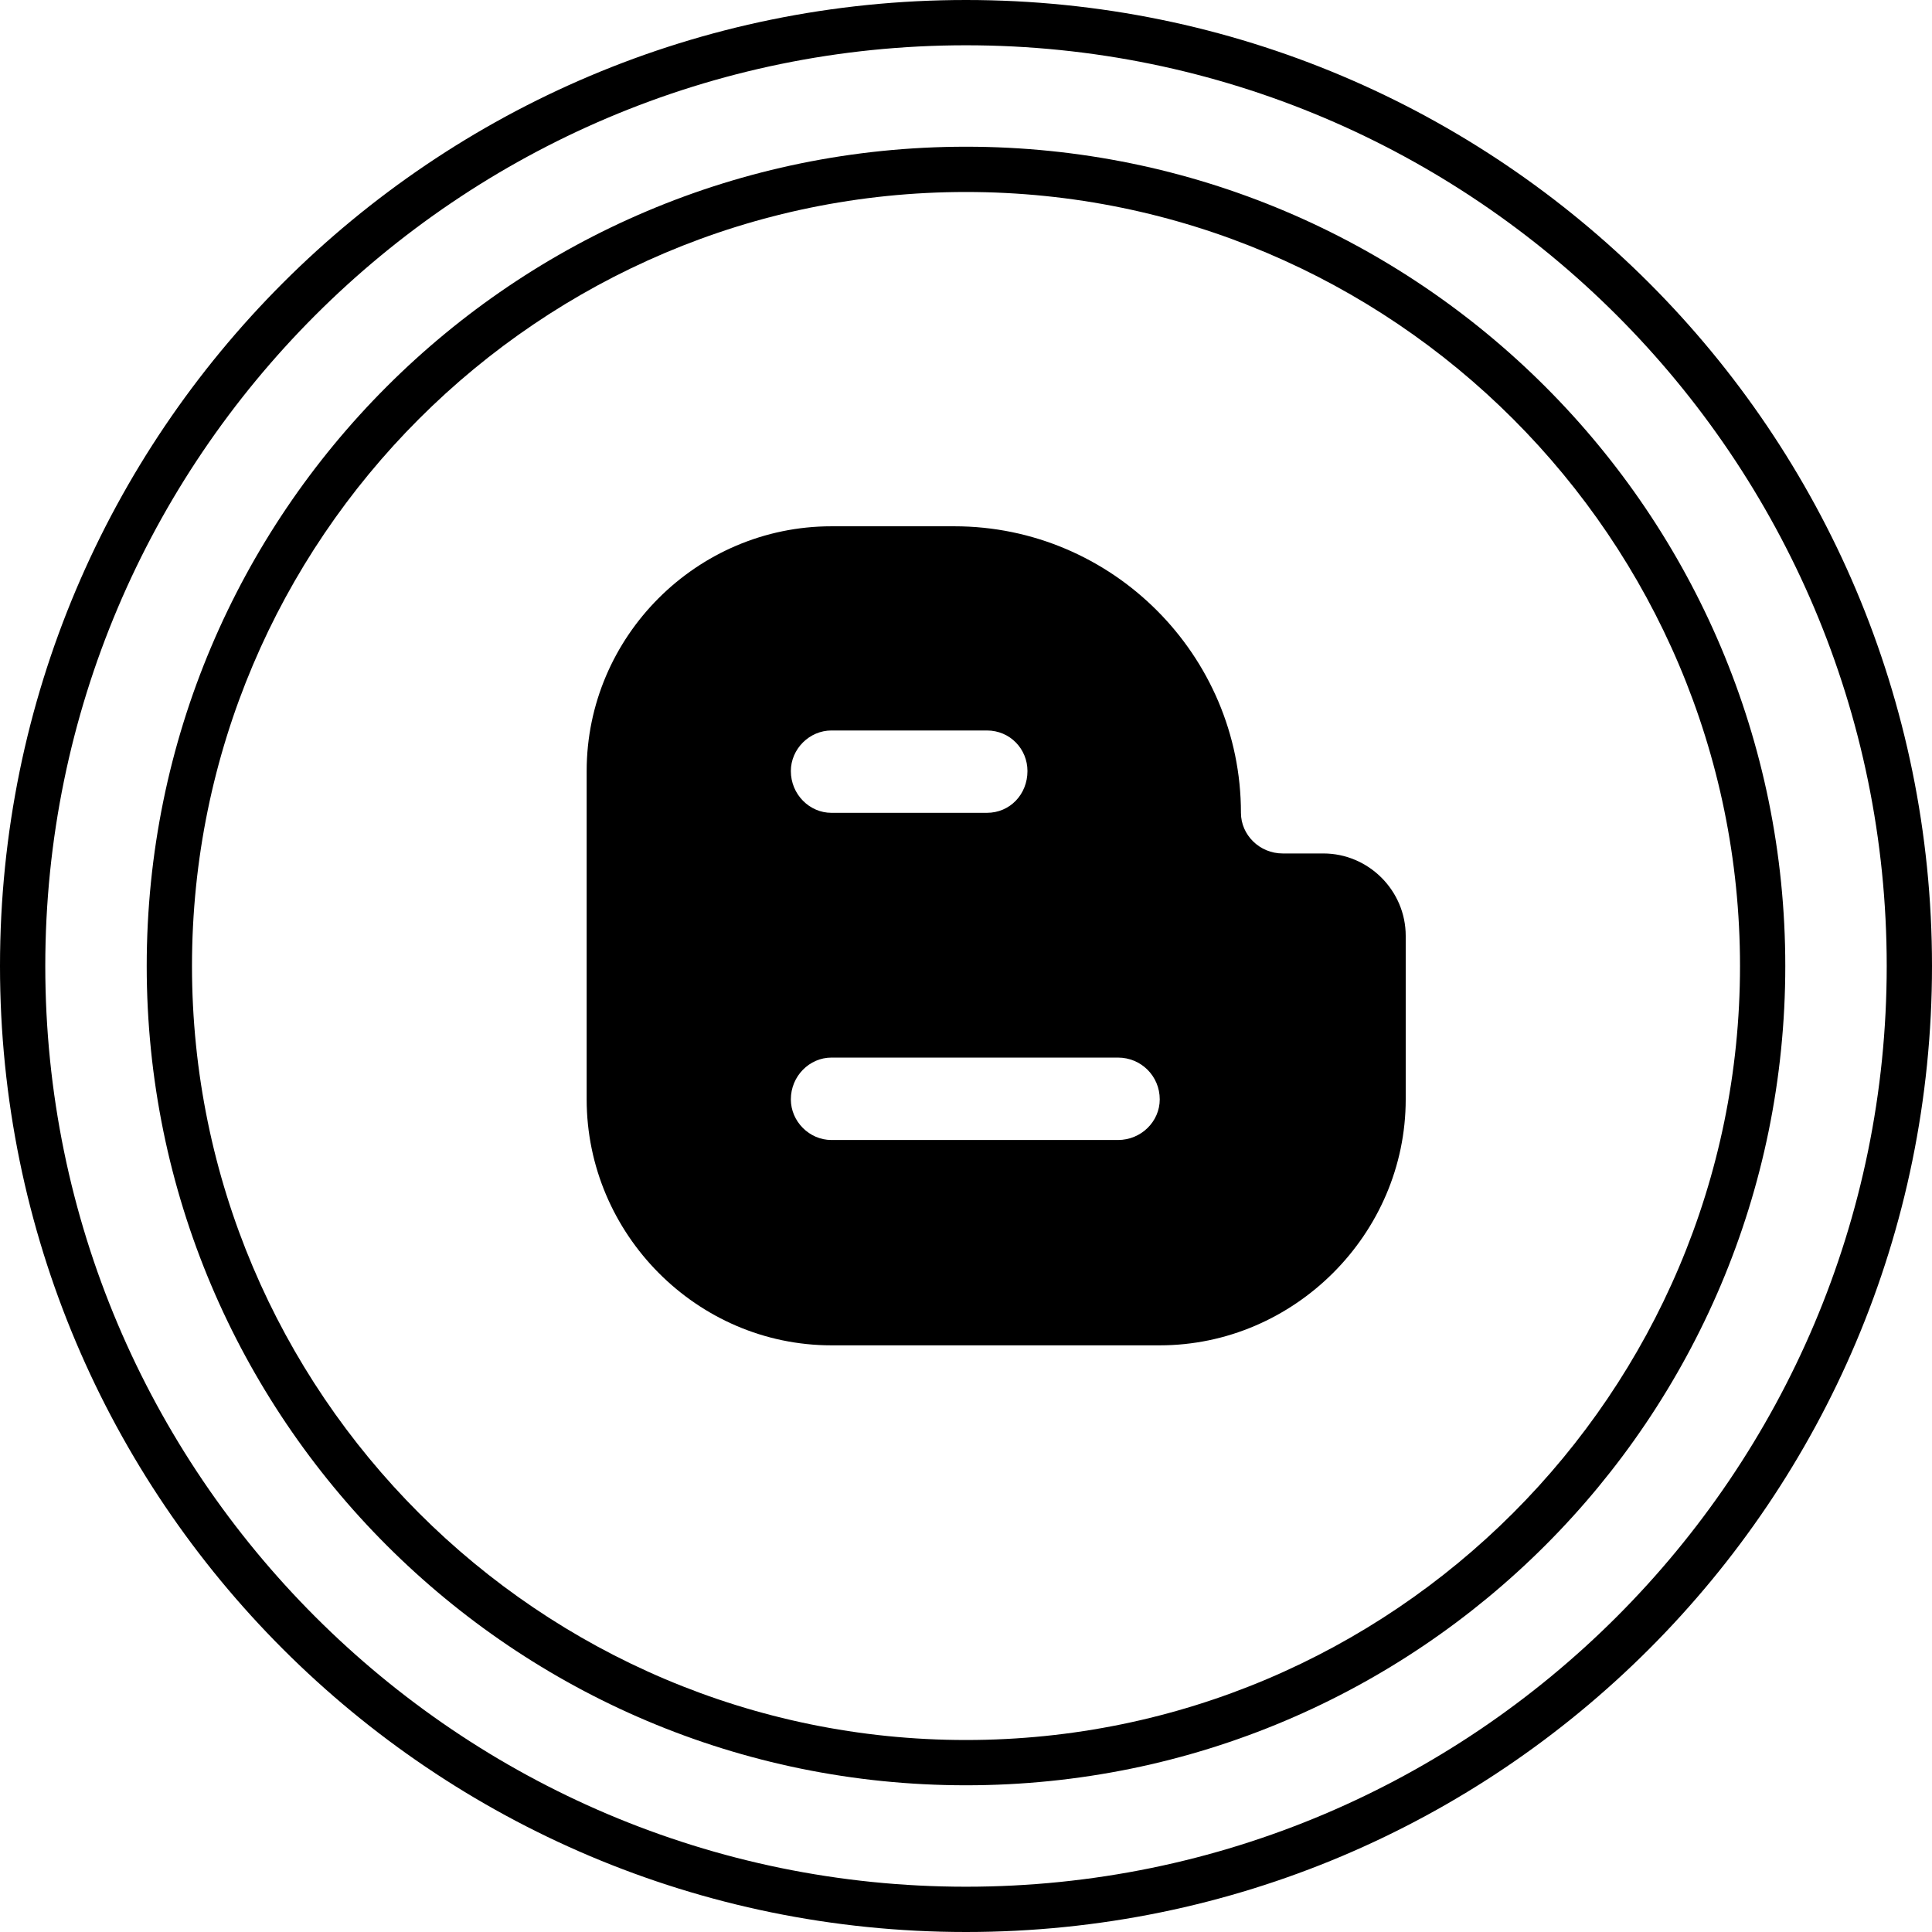
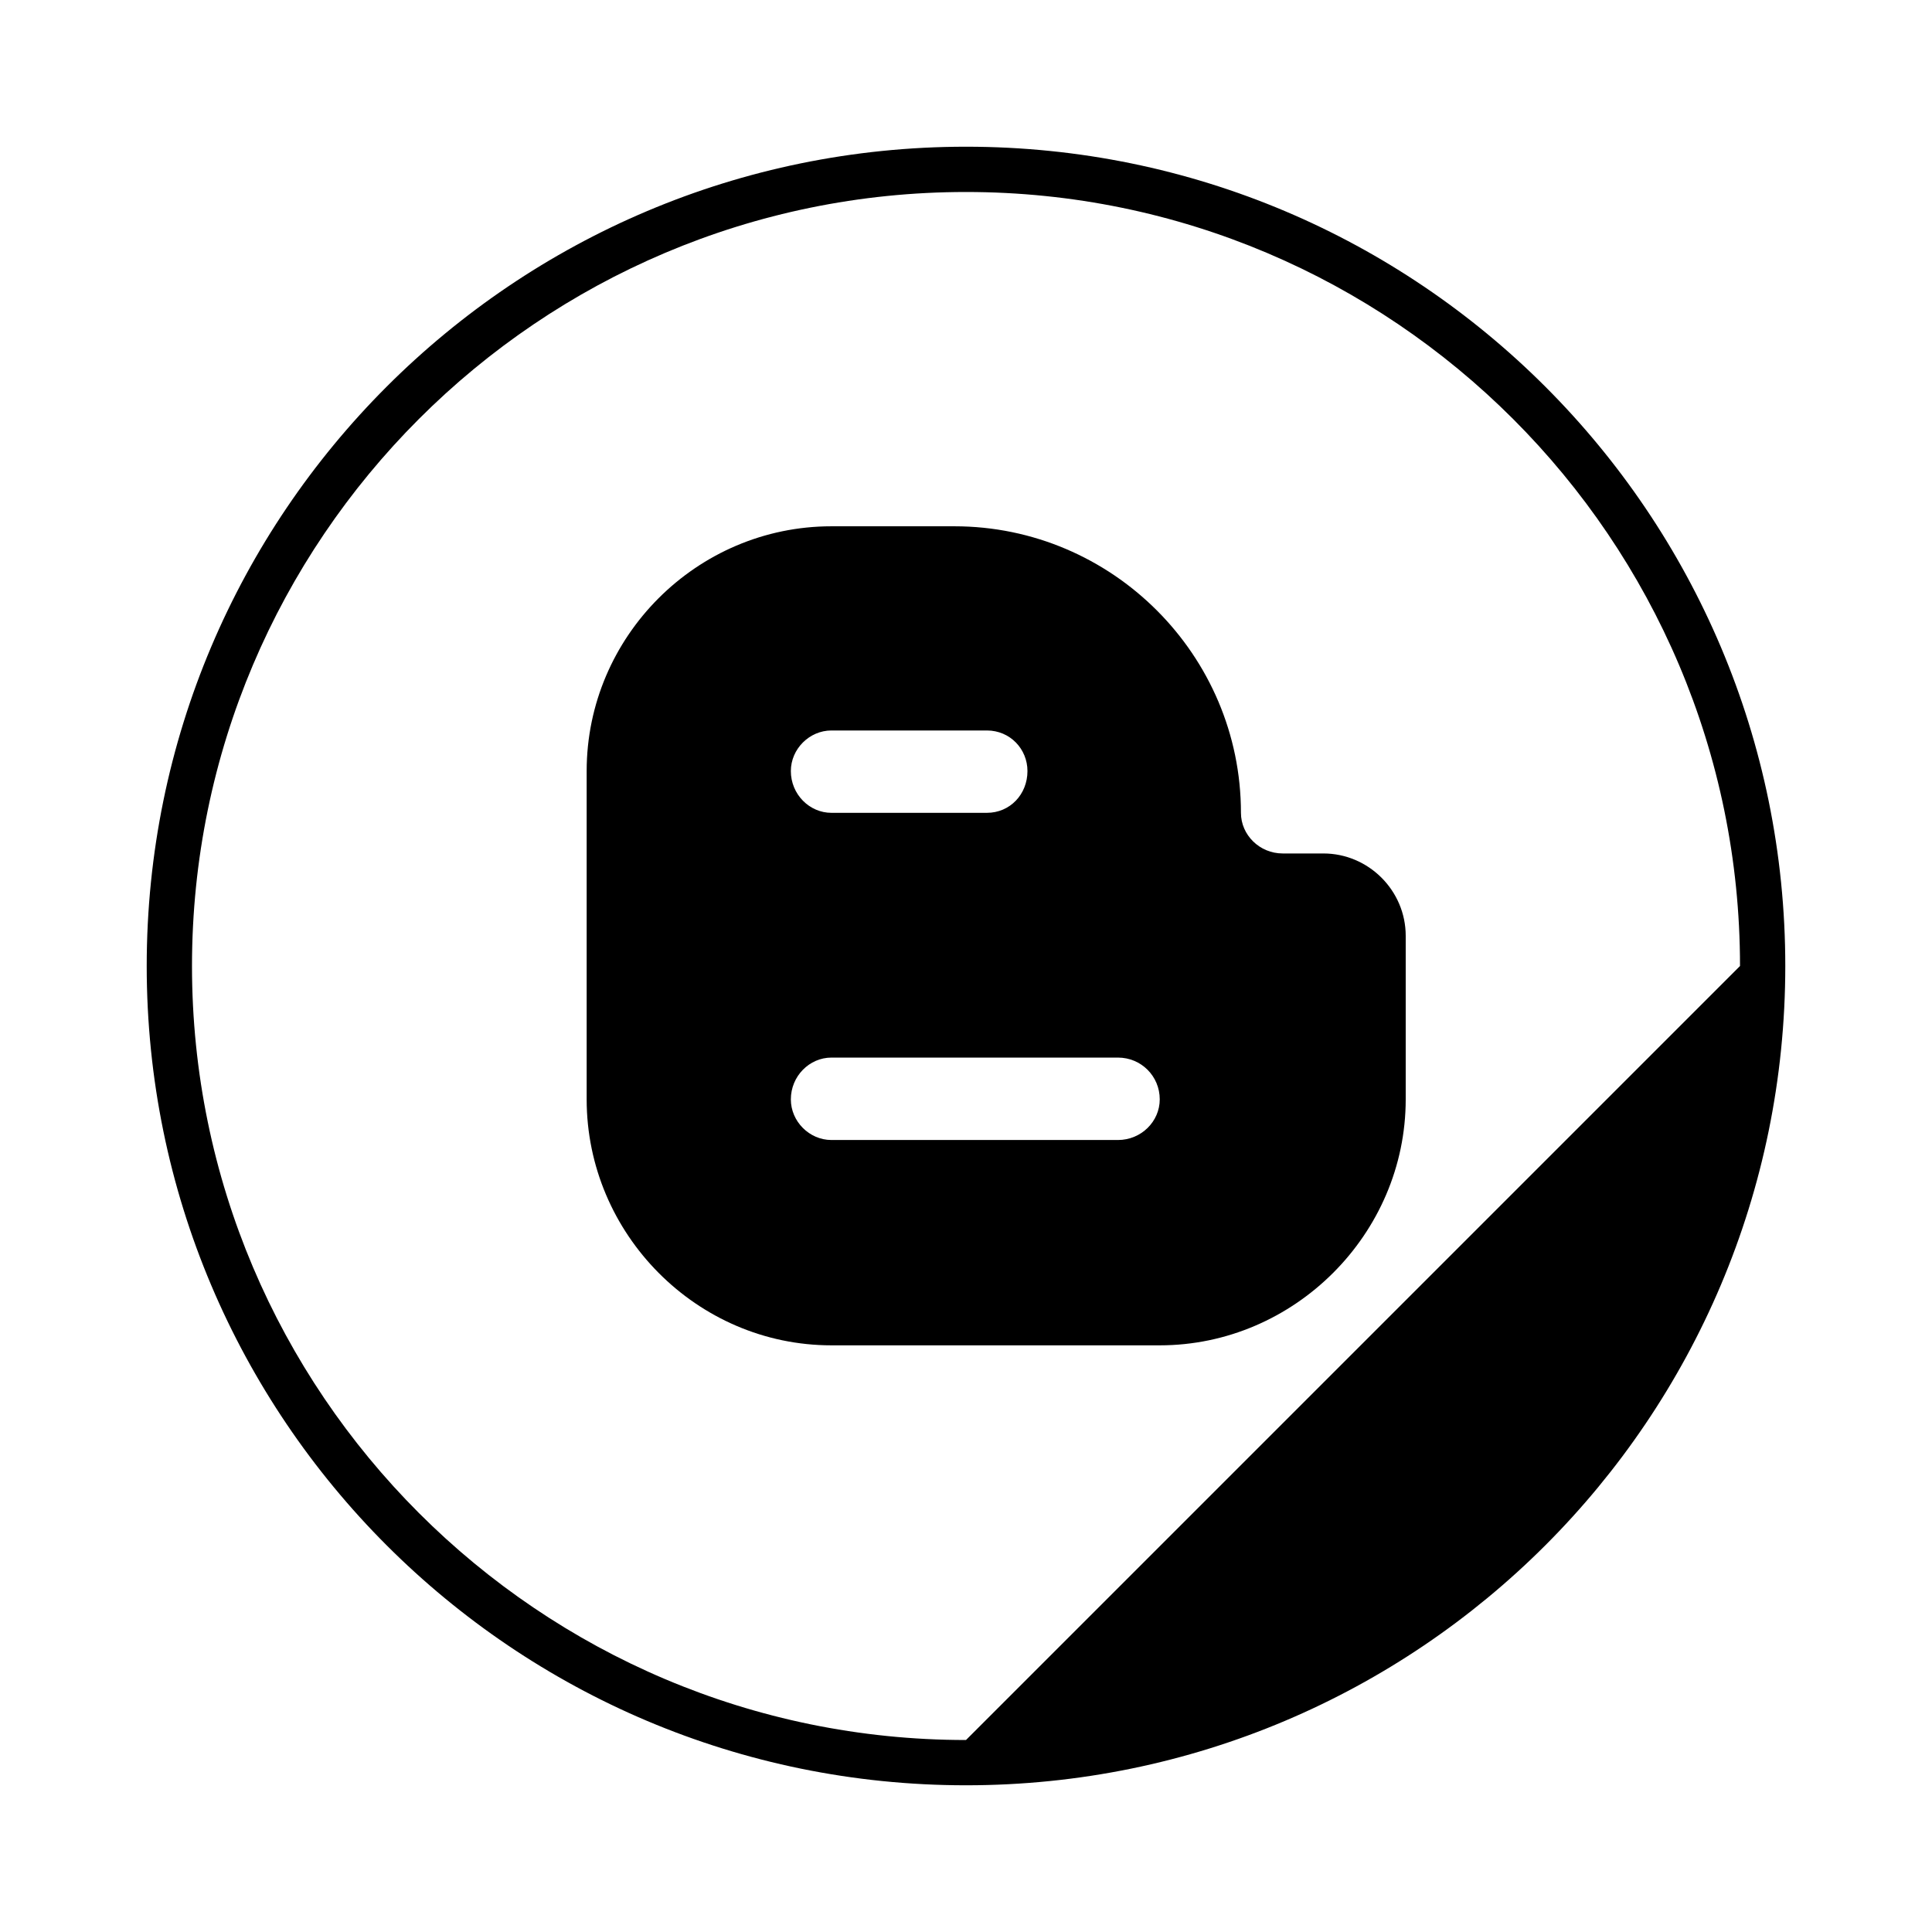
<svg xmlns="http://www.w3.org/2000/svg" enable-background="new 0 0 32 32" version="1.1" viewBox="0 0 32 32" xml:space="preserve">
  <g id="Layer_4_copy_4">
    <g>
-       <path d="M16,0C7.163,0,0,7.163,0,16s7.163,16,16,16c8.837,0,16-7.163,16-16S24.837,0,16,0z M16,31.25    C7.591,31.25,0.75,24.409,0.75,16S7.591,0.75,16,0.75c8.409,0,15.25,6.841,15.25,15.25S24.409,31.25,16,31.25z" />
-       <path d="M16,2.43C8.505,2.43,2.43,8.505,2.43,16S8.505,29.57,16,29.57c7.495,0,13.57-6.076,13.57-13.57S23.495,2.43,16,2.43z     M16,28.82C8.931,28.82,3.18,23.069,3.18,16C3.18,8.931,8.931,3.18,16,3.18c7.069,0,12.82,5.751,12.82,12.82    C28.82,23.069,23.069,28.82,16,28.82z" />
+       <path d="M16,2.43C8.505,2.43,2.43,8.505,2.43,16S8.505,29.57,16,29.57c7.495,0,13.57-6.076,13.57-13.57S23.495,2.43,16,2.43z     M16,28.82C8.931,28.82,3.18,23.069,3.18,16C3.18,8.931,8.931,3.18,16,3.18c7.069,0,12.82,5.751,12.82,12.82    z" />
      <path d="M21.919,14.136h-0.673c-0.384,0-0.692-0.307-0.692-0.673c0-2.613-2.133-4.746-4.746-4.746h-2.037    c-2.229,0-4.054,1.826-4.054,4.054v5.438c0,2.229,1.825,4.074,4.054,4.074h5.438c2.229,0,4.074-1.845,4.074-4.074V15.5    C23.283,14.751,22.668,14.136,21.919,14.136z M13.771,12.099h2.575c0.384,0,0.672,0.307,0.672,0.672    c0,0.384-0.288,0.692-0.672,0.692h-2.575c-0.365,0-0.672-0.307-0.672-0.692C13.099,12.406,13.406,12.099,13.771,12.099z     M18.517,18.882h-4.746c-0.365,0-0.672-0.307-0.672-0.673c0-0.384,0.307-0.692,0.672-0.692h4.746c0.385,0,0.692,0.308,0.692,0.692    C19.209,18.575,18.902,18.882,18.517,18.882z" />
    </g>
  </g>
</svg>